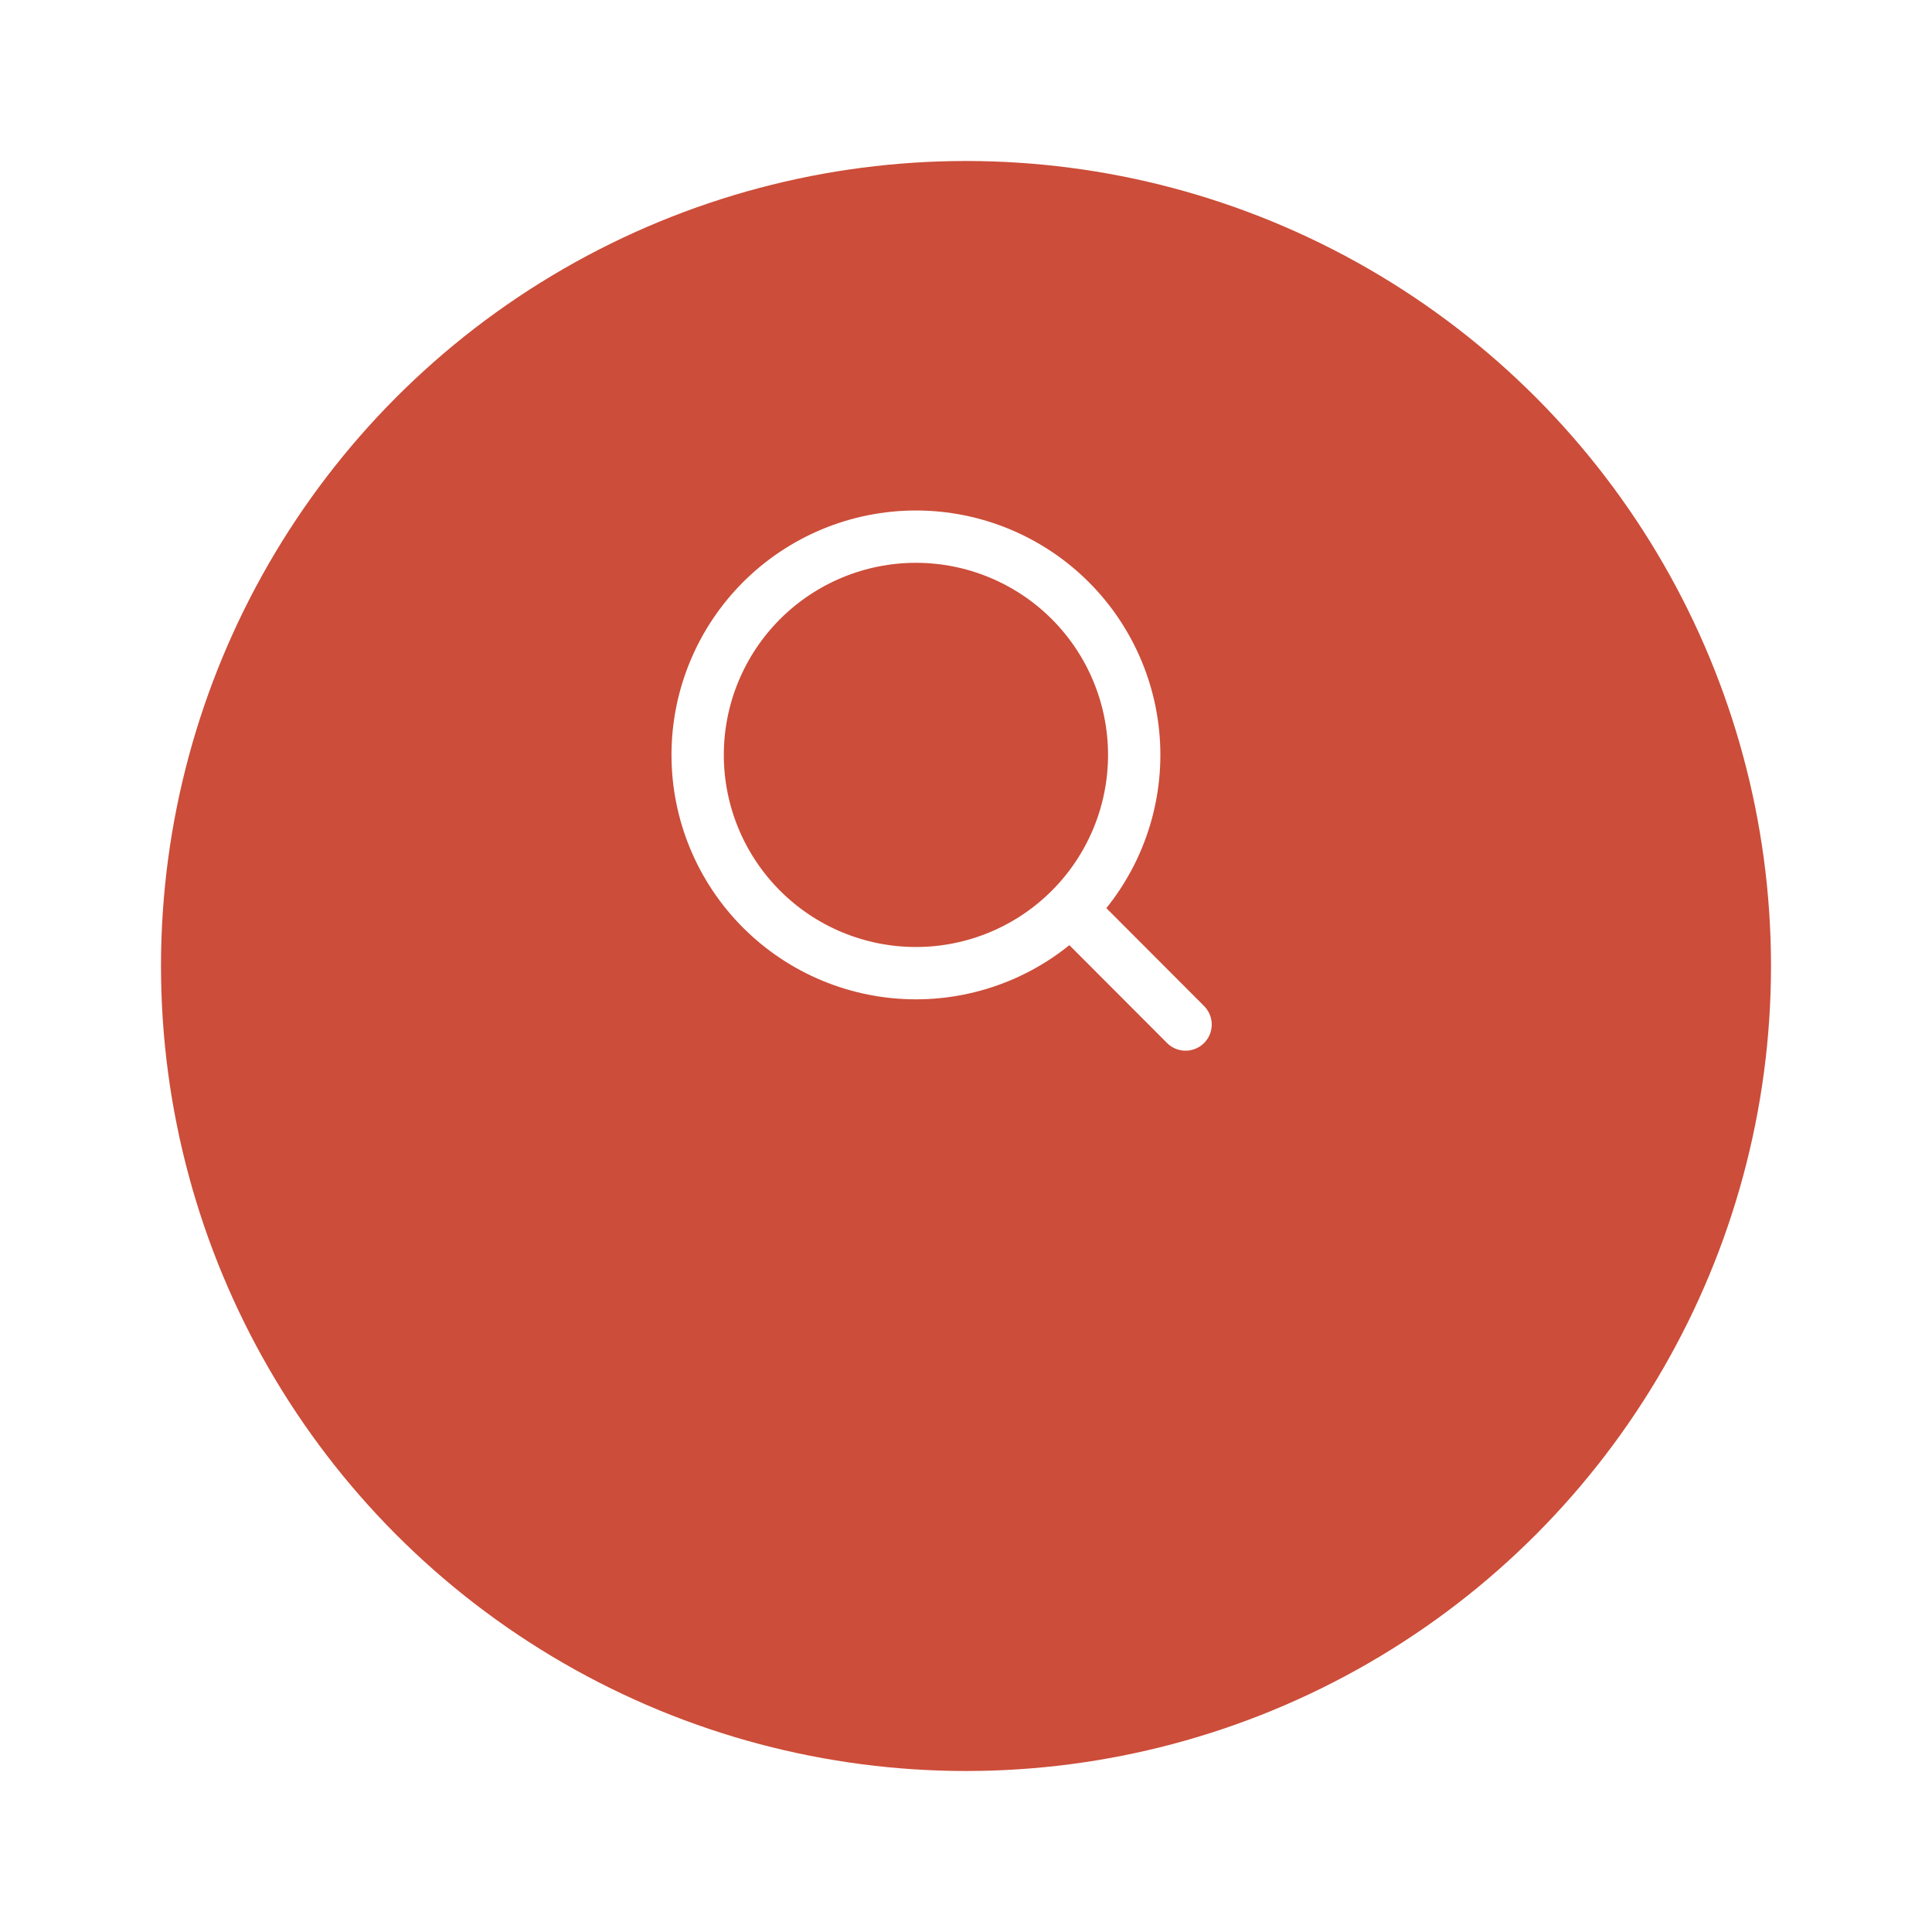
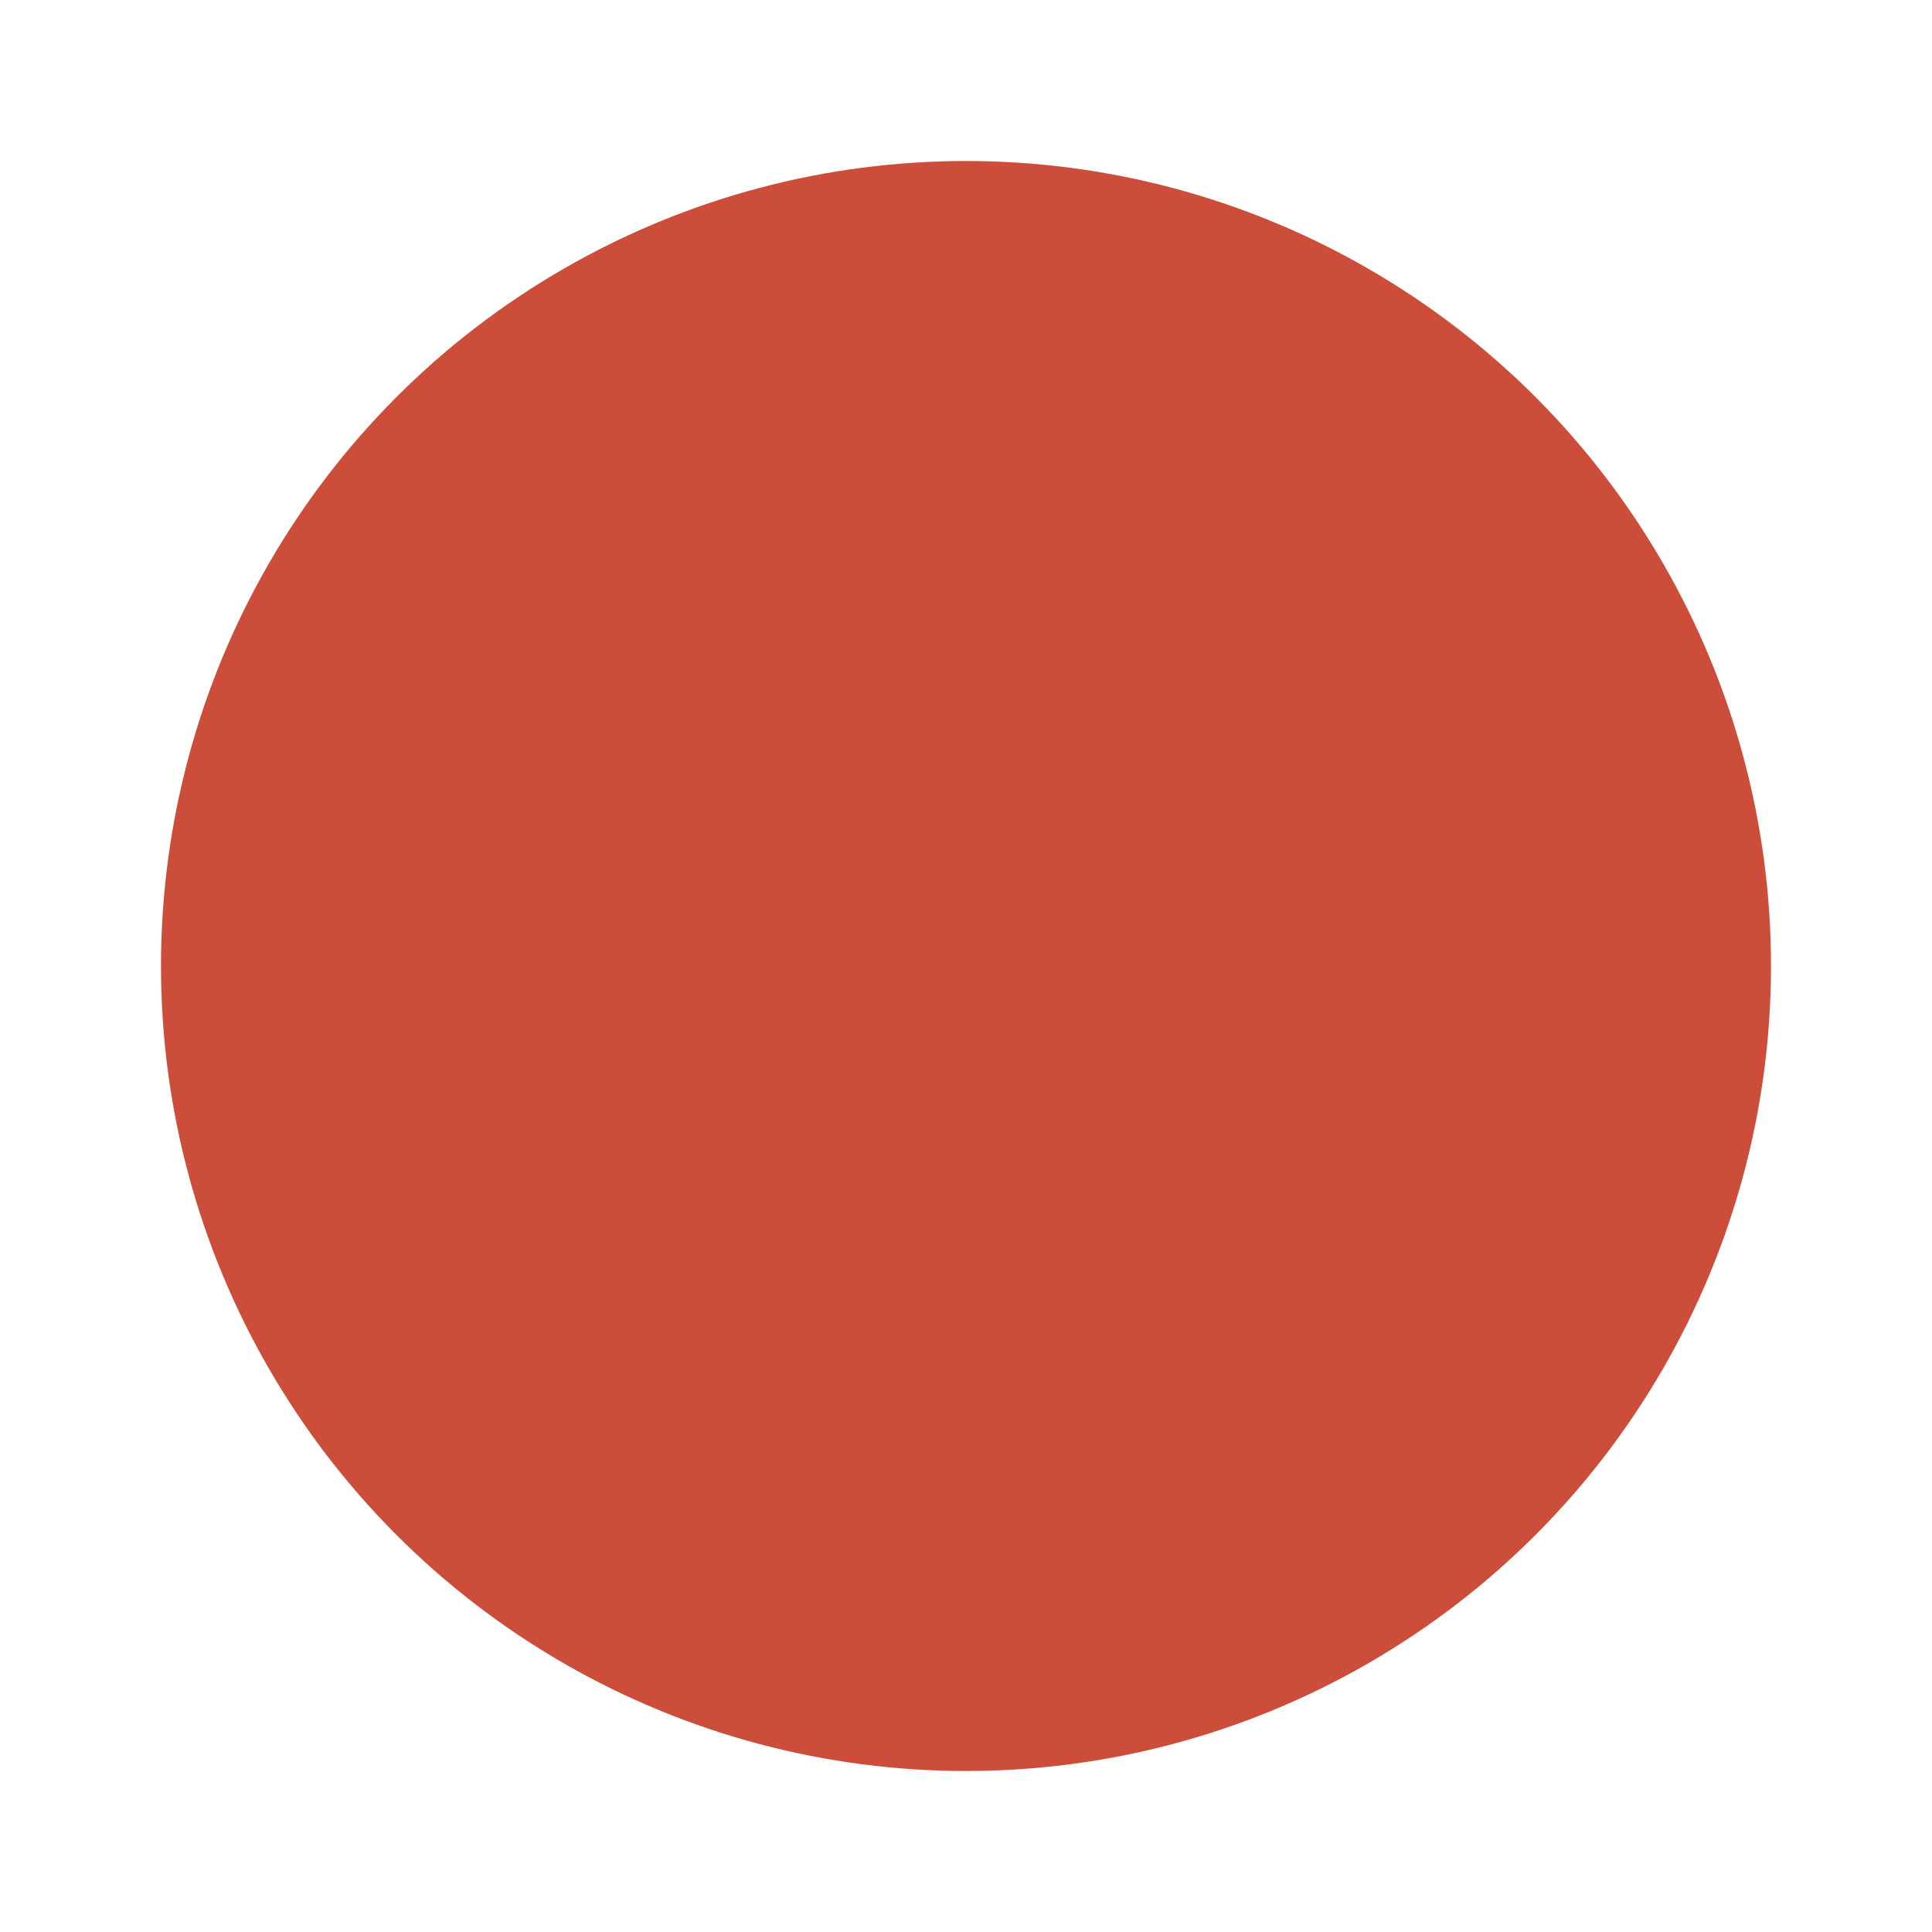
<svg xmlns="http://www.w3.org/2000/svg" width="48" height="48" viewBox="0 0 48 48" fill="none">
  <g id="Group 12893">
    <g id="Group 12915">
      <g id="Ellipse 146" filter="url(#filter0_d_1063_257)">
        <circle cx="24" cy="20" r="20" fill="#CC4D39" />
      </g>
-       <path id="Vector" d="M29.455 25.454L26.593 22.587M28.179 18.756C28.179 20.194 27.607 21.573 26.59 22.59C25.573 23.607 24.194 24.178 22.756 24.178C21.318 24.178 19.939 23.607 18.922 22.59C17.905 21.573 17.333 20.194 17.333 18.756C17.333 17.318 17.905 15.938 18.922 14.921C19.939 13.905 21.318 13.333 22.756 13.333C24.194 13.333 25.573 13.905 26.59 14.921C27.607 15.938 28.179 17.318 28.179 18.756Z" stroke="white" stroke-width="1.3" stroke-linecap="round" />
    </g>
  </g>
  <defs>
    <filter id="filter0_d_1063_257" x="0" y="0" width="48" height="48" filterUnits="userSpaceOnUse" color-interpolation-filters="sRGB">
      <feFlood flood-opacity="0" result="BackgroundImageFix" />
      <feColorMatrix in="SourceAlpha" type="matrix" values="0 0 0 0 0 0 0 0 0 0 0 0 0 0 0 0 0 0 127 0" result="hardAlpha" />
      <feOffset dy="4" />
      <feGaussianBlur stdDeviation="2" />
      <feComposite in2="hardAlpha" operator="out" />
      <feColorMatrix type="matrix" values="0 0 0 0 0.792 0 0 0 0 0.302 0 0 0 0 0.224 0 0 0 0.47 0" />
      <feBlend mode="normal" in2="BackgroundImageFix" result="effect1_dropShadow_1063_257" />
      <feBlend mode="normal" in="SourceGraphic" in2="effect1_dropShadow_1063_257" result="shape" />
    </filter>
  </defs>
</svg>